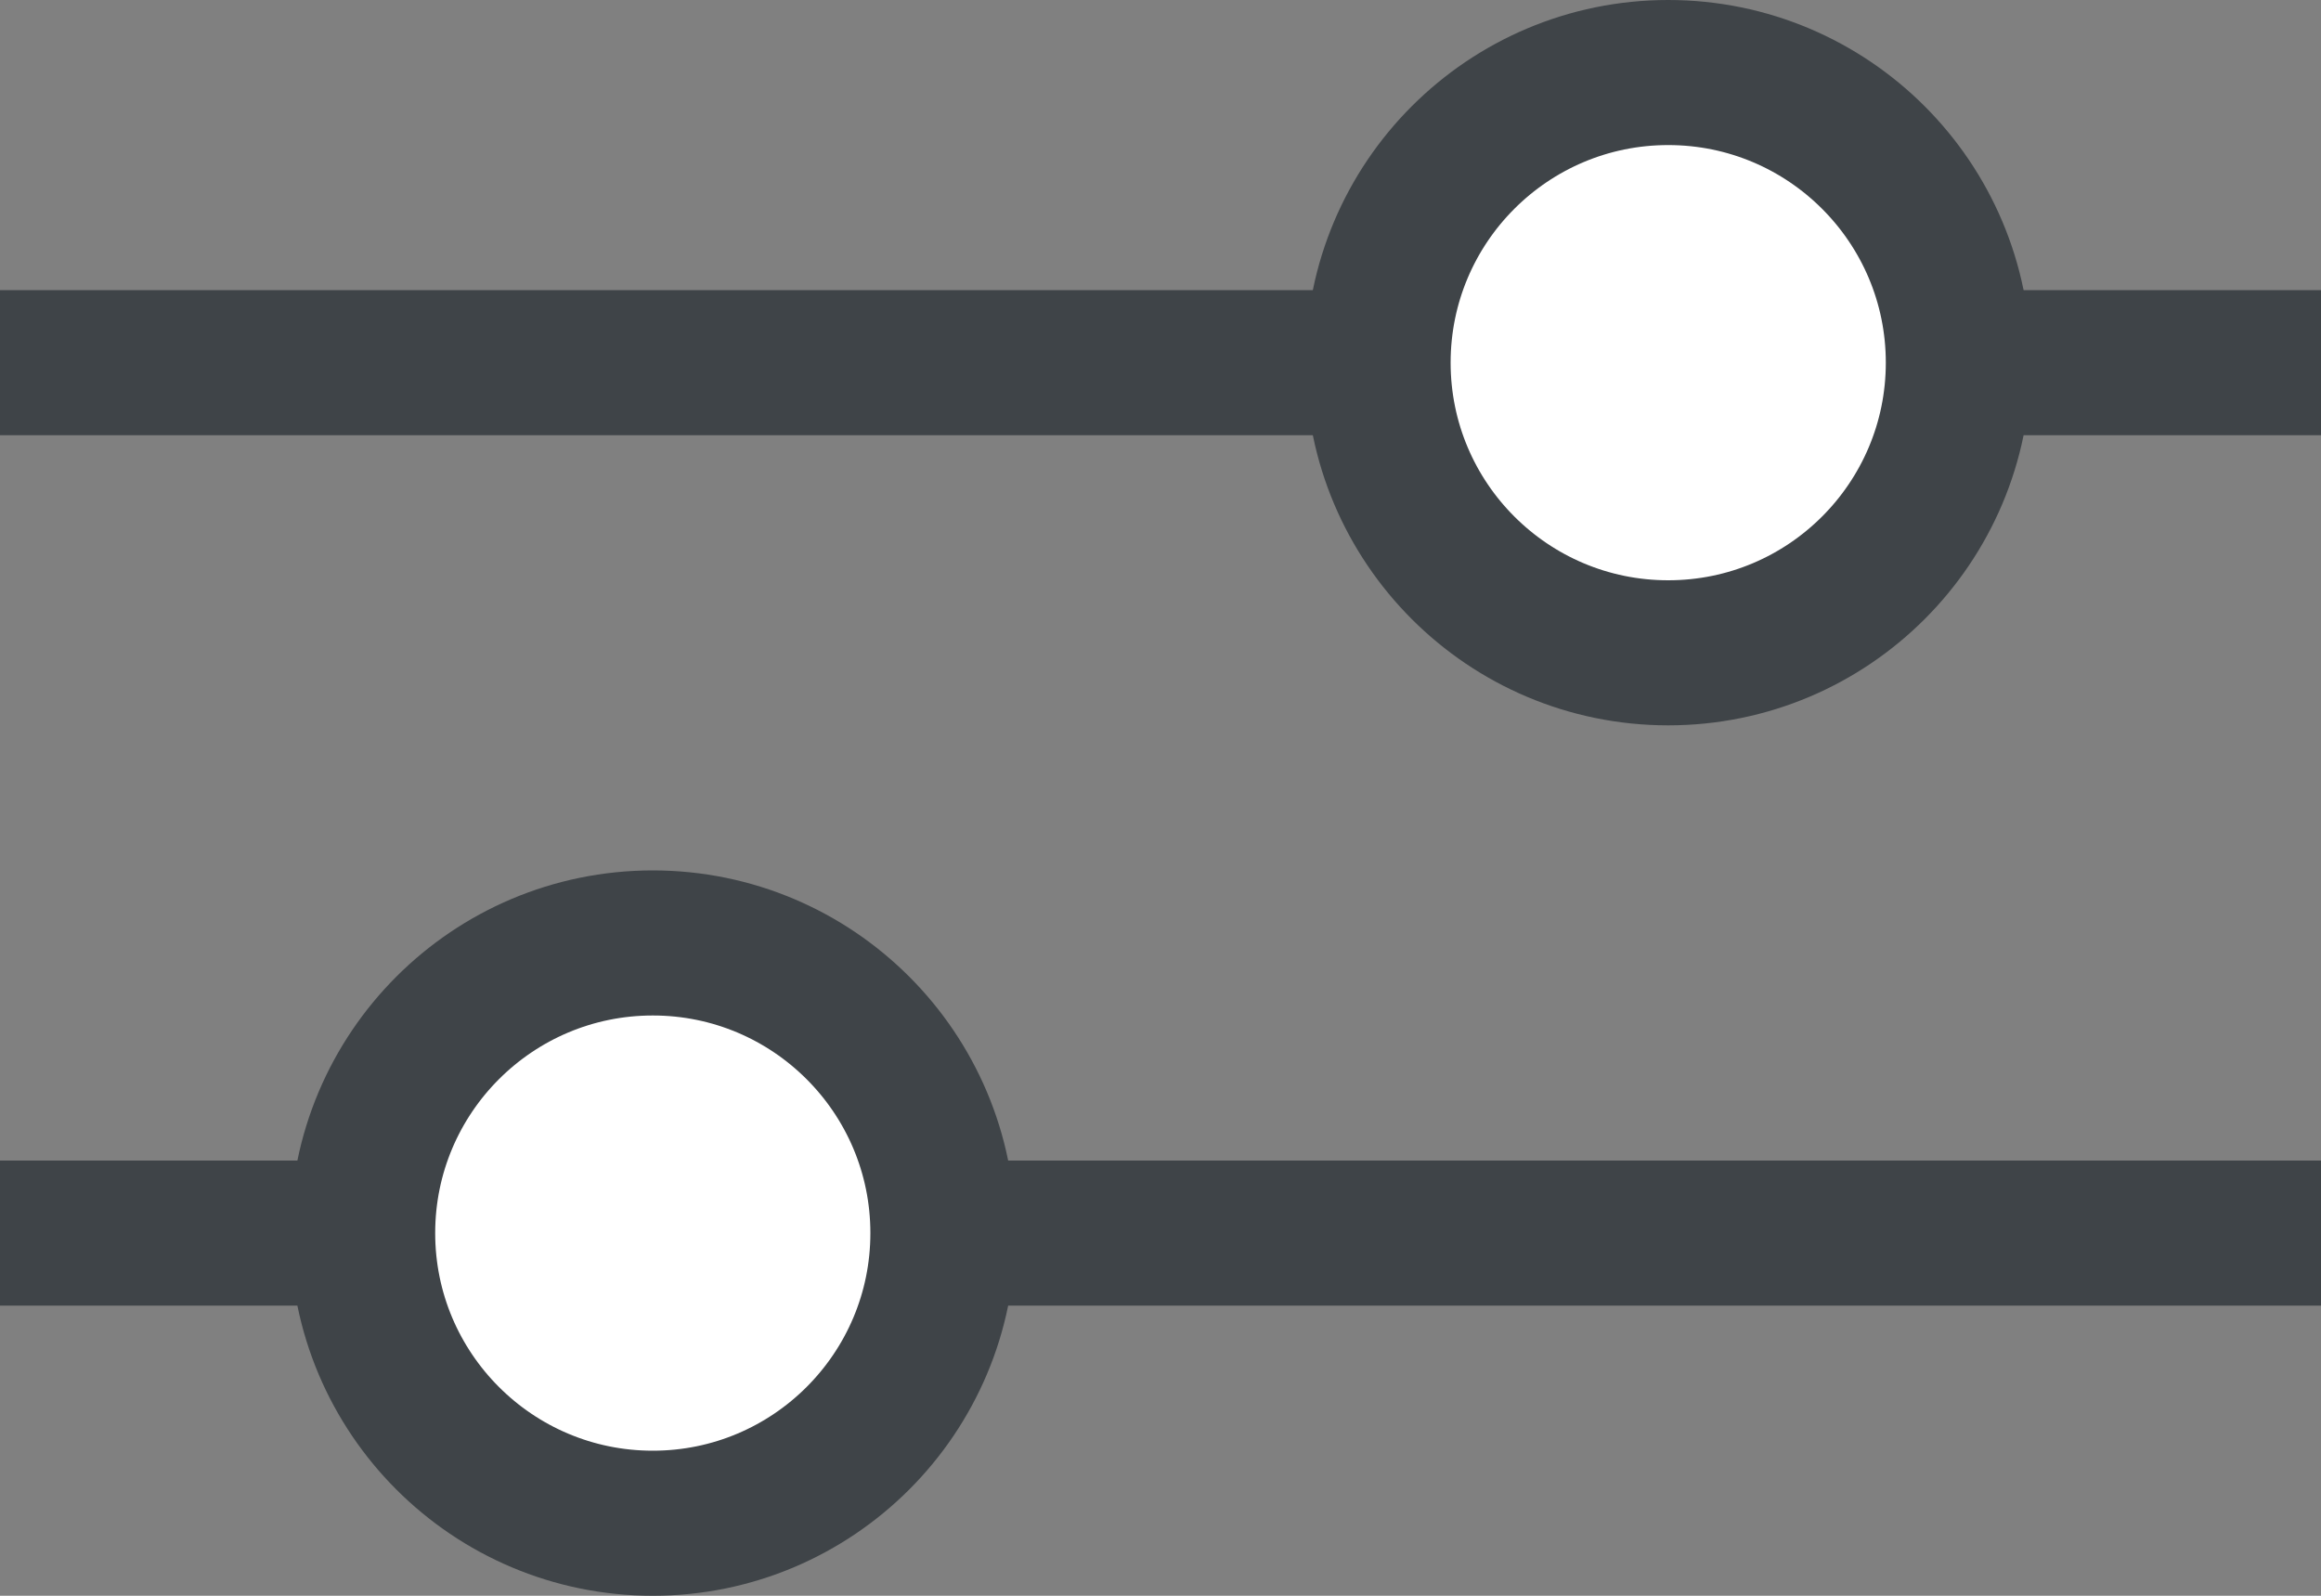
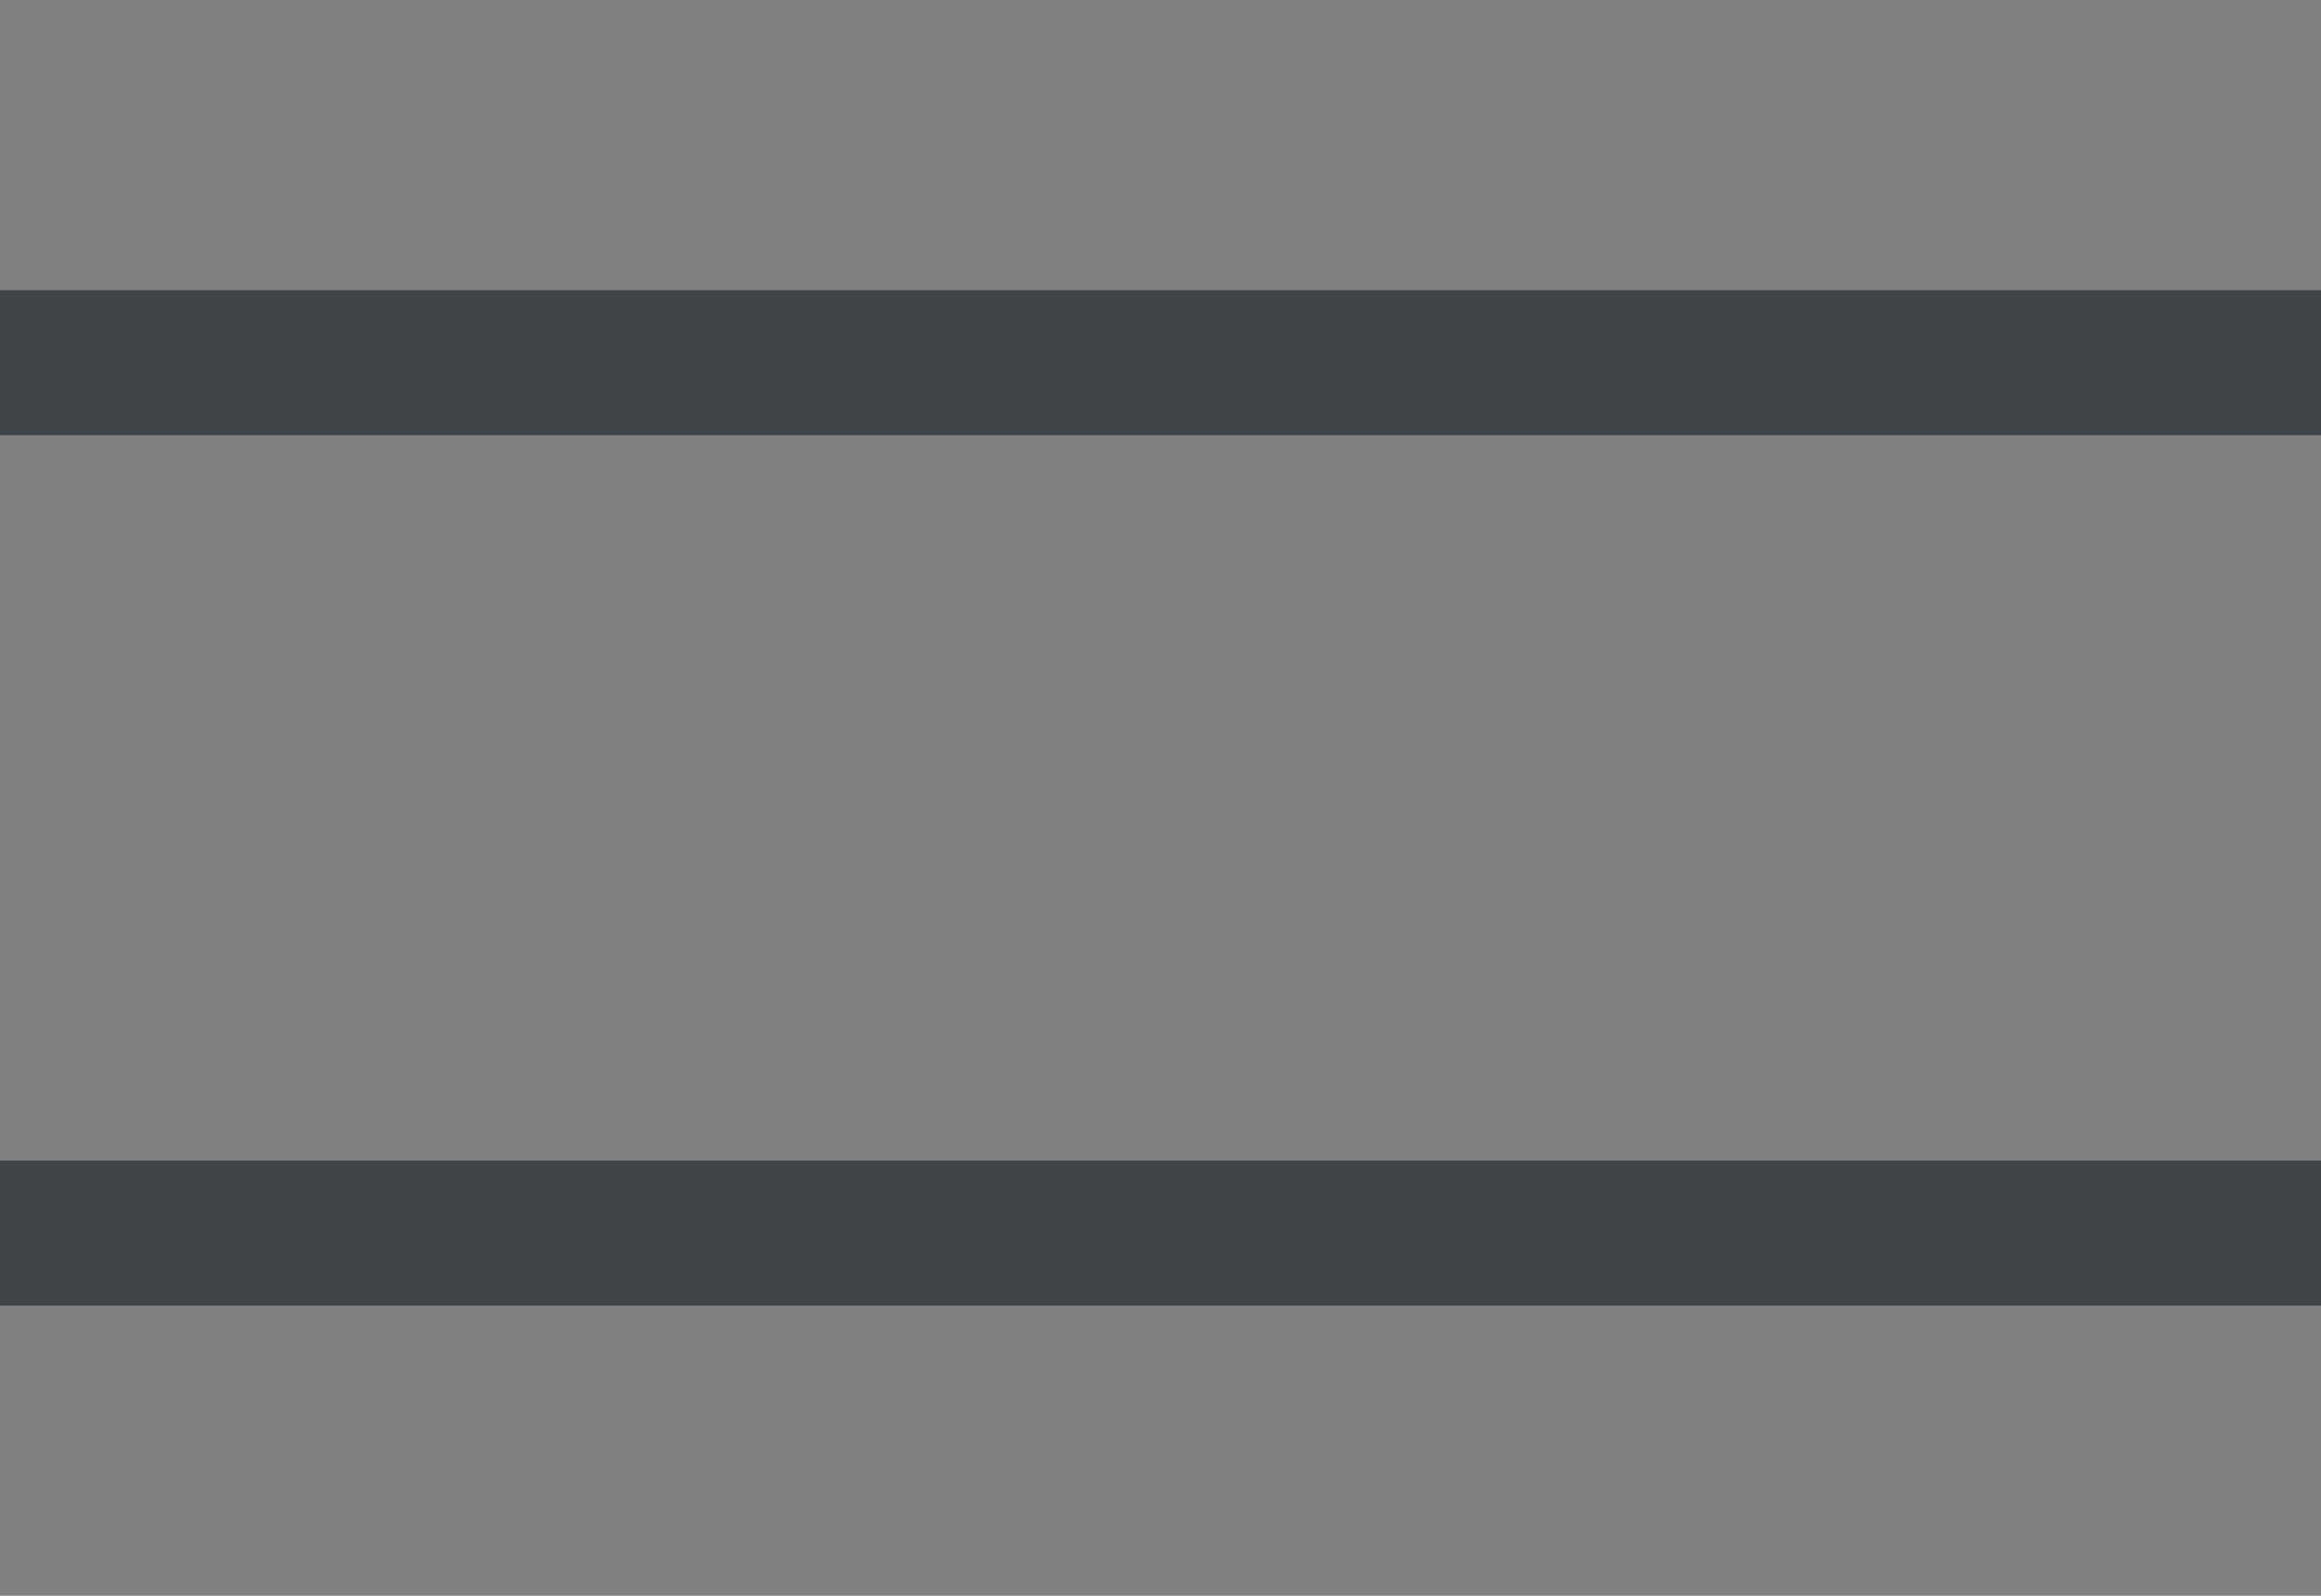
<svg xmlns="http://www.w3.org/2000/svg" width="16" height="11" viewBox="0 0 16 11" fill="none">
  <rect x="0" y="0" width="16" height="11" fill="#808080" stroke="none" />
  <line y1="8.5" x2="16" y2="8.5" stroke="#3F4448" />
  <line y1="2.5" x2="16" y2="2.5" stroke="#3F4448" />
-   <circle cx="11.5" cy="2.5" r="2" fill="white" stroke="#3F4448" />
-   <circle cx="4.5" cy="8.5" r="2" fill="white" stroke="#3F4448" />
</svg>